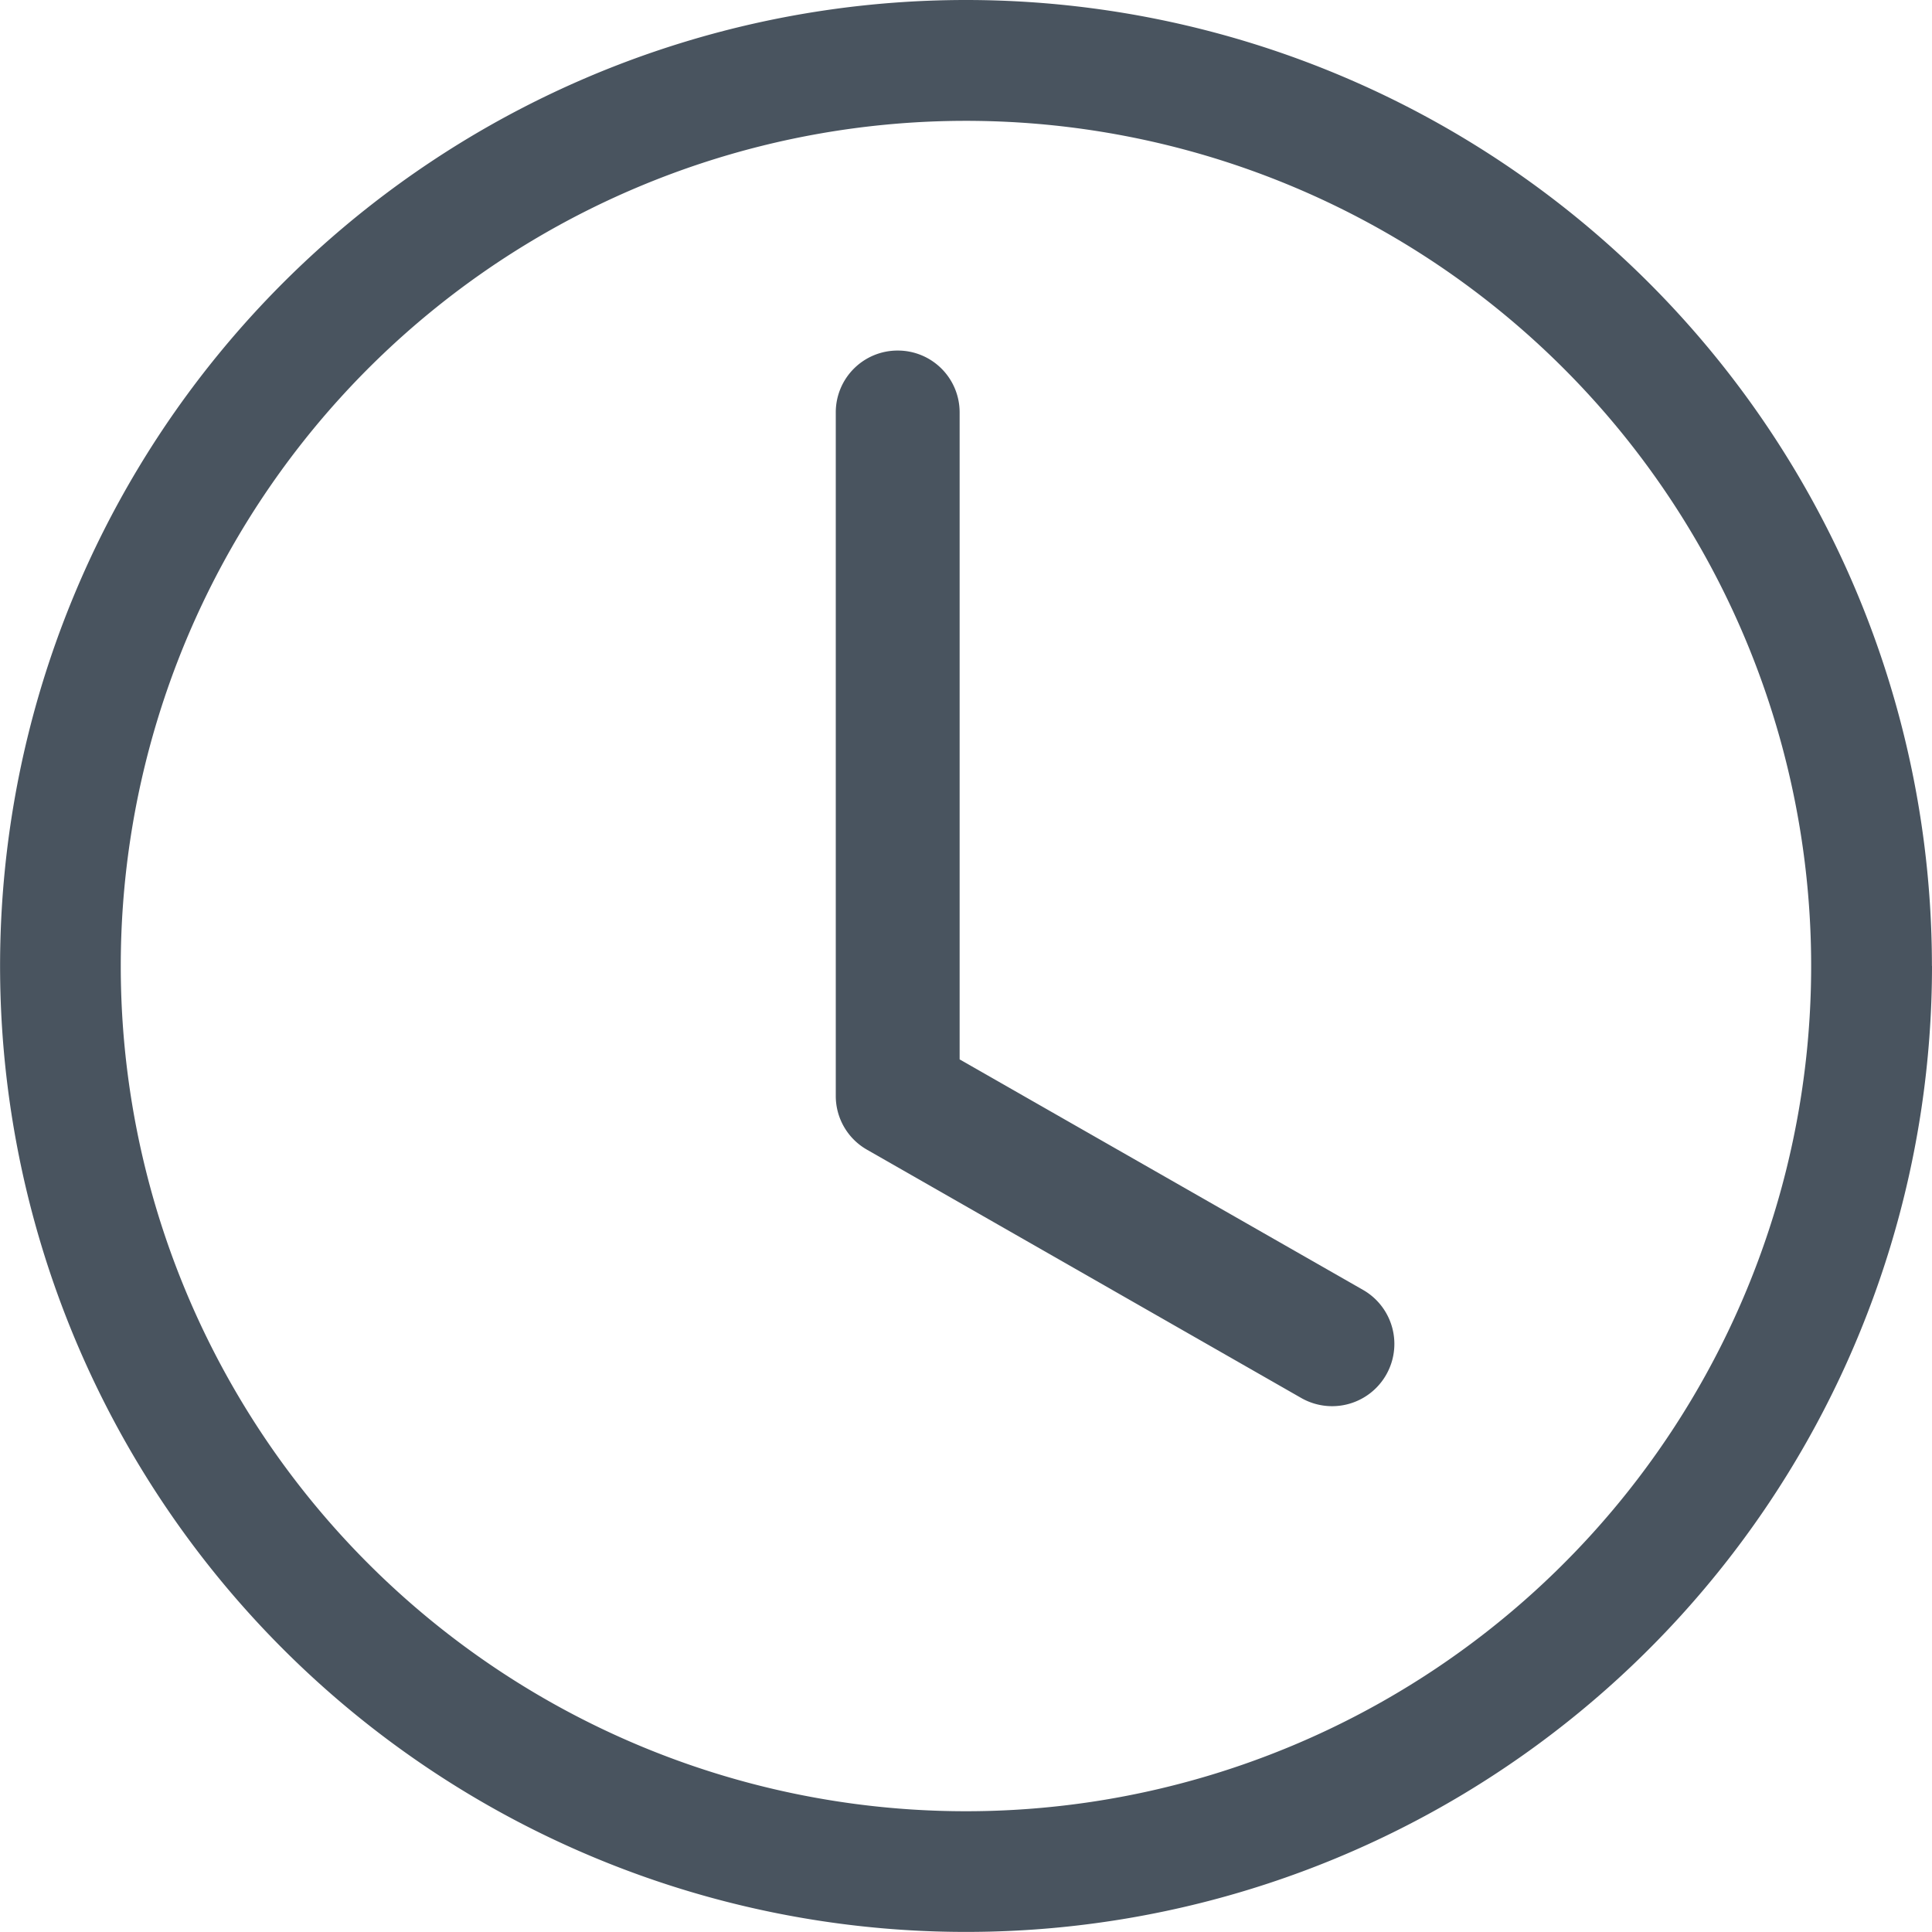
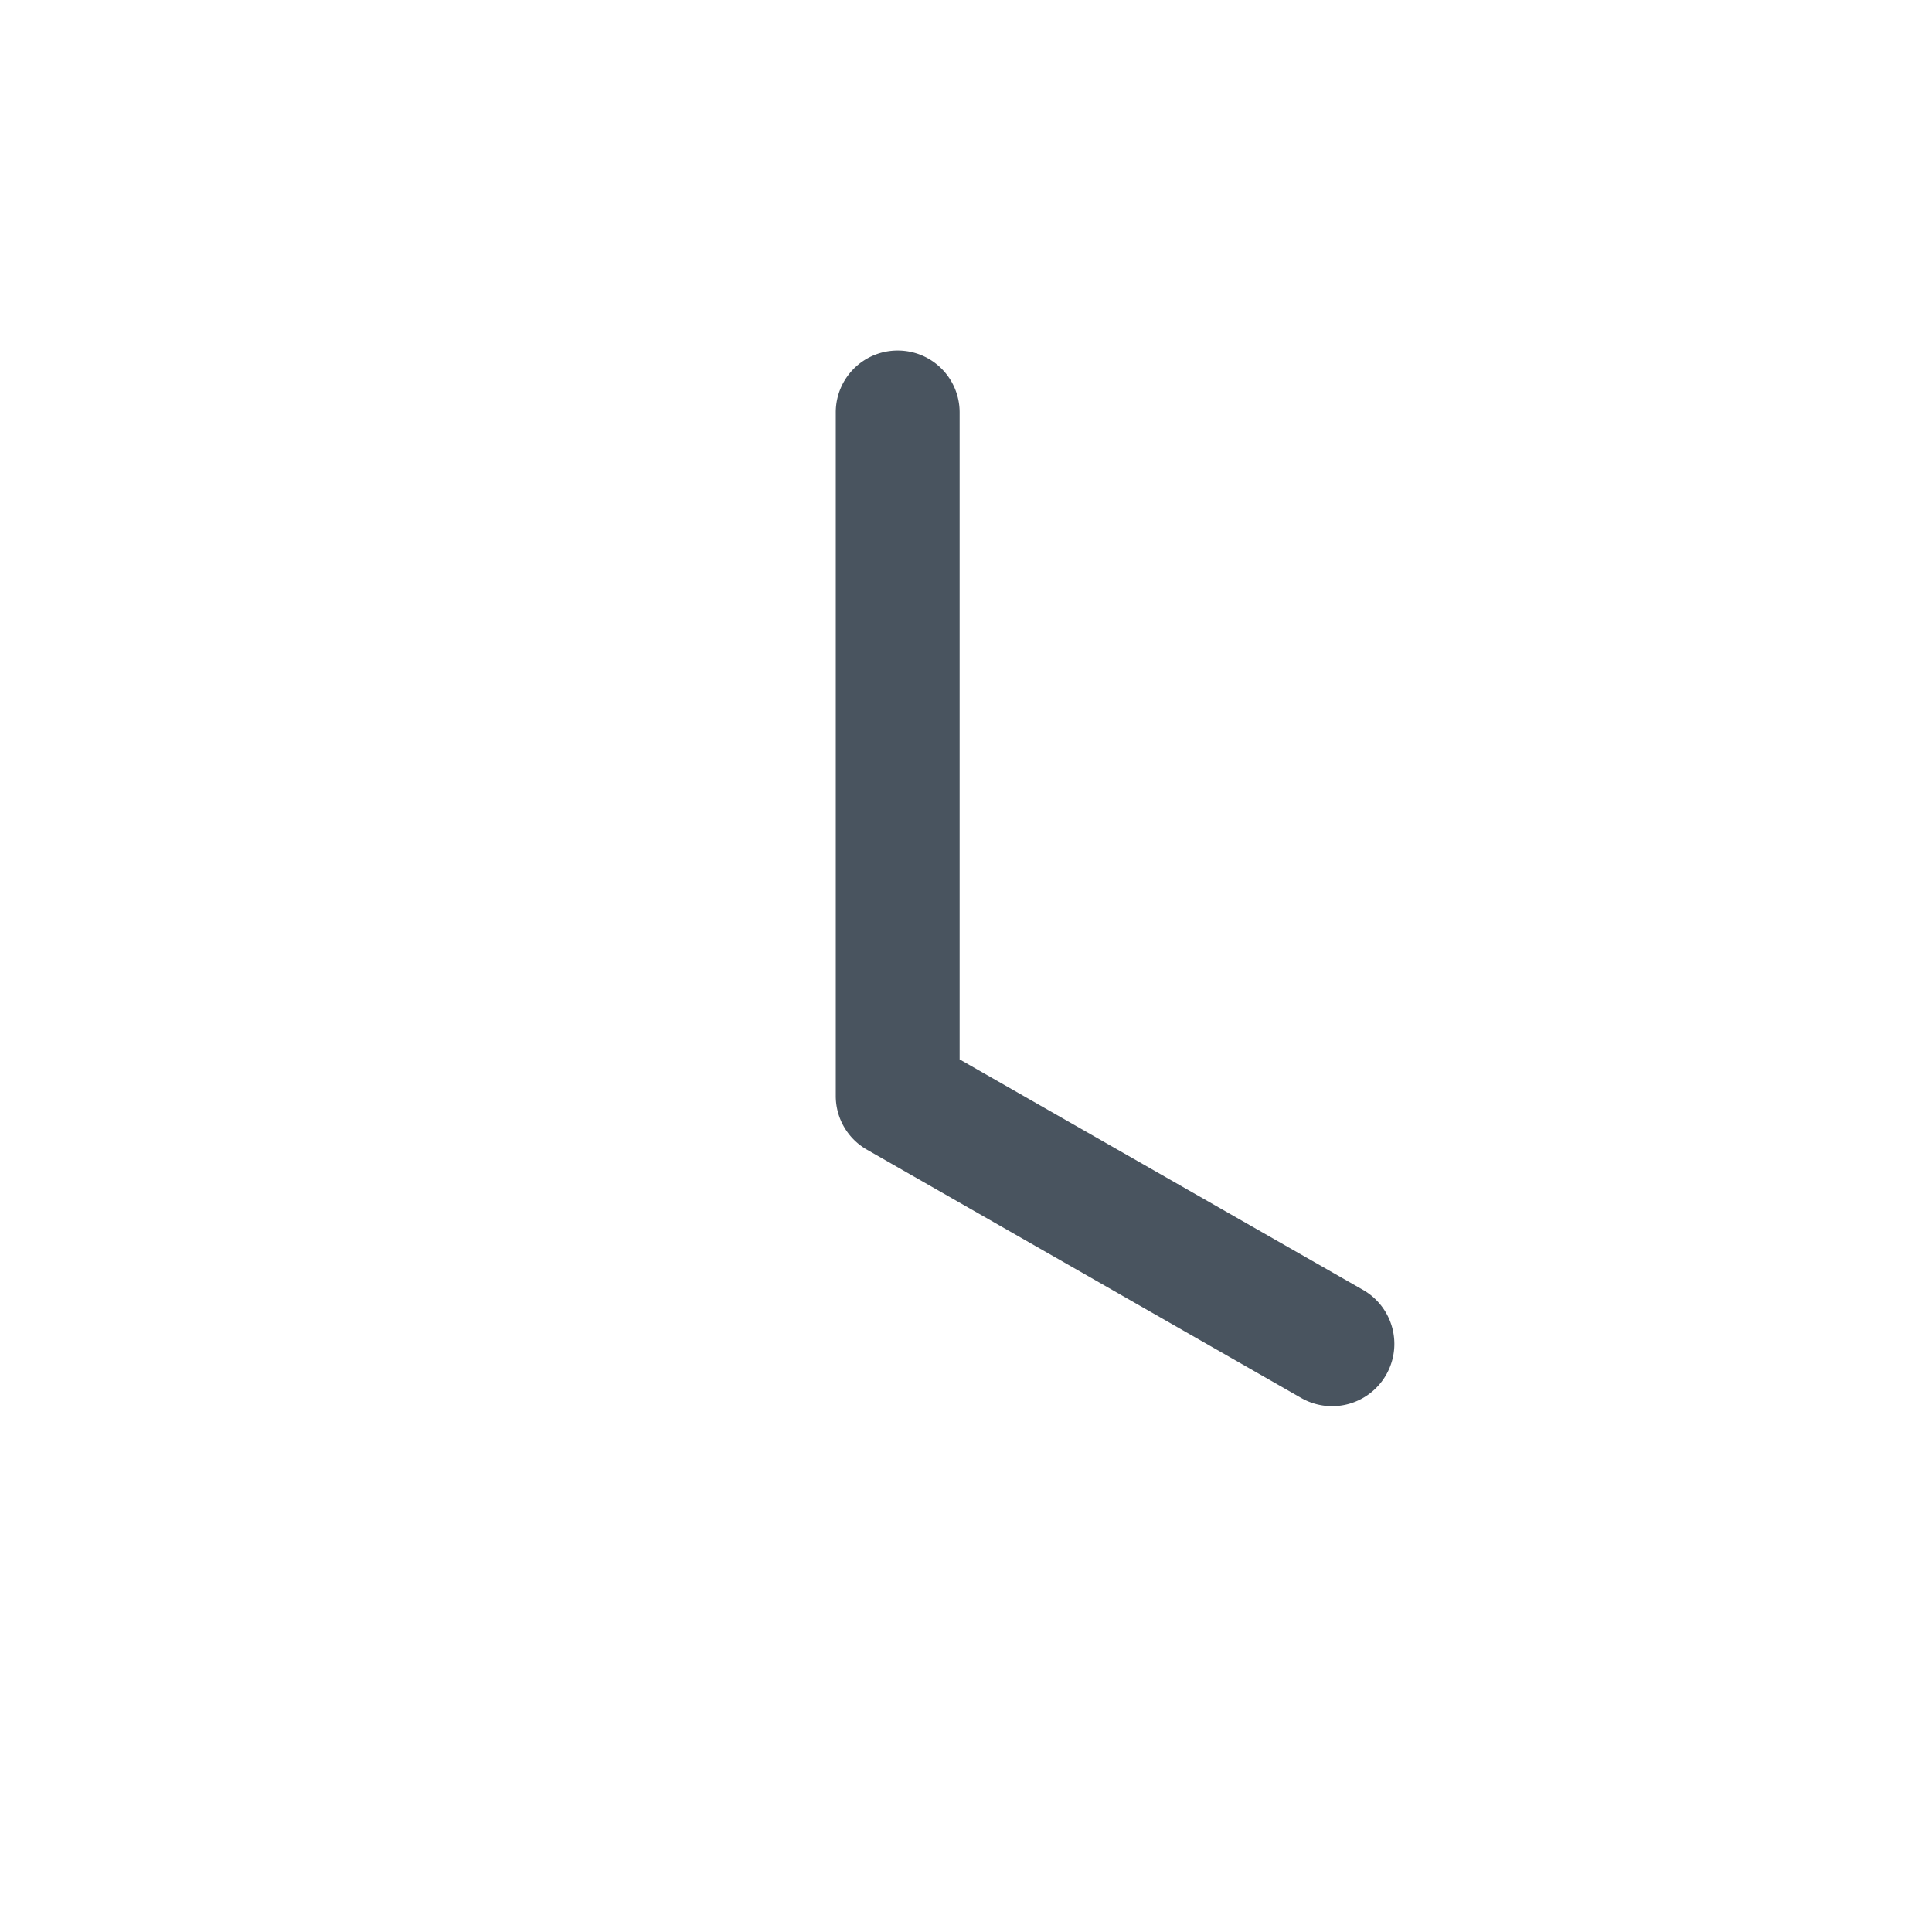
<svg xmlns="http://www.w3.org/2000/svg" id="icon-clock" width="25.021" height="25.021" viewBox="0 0 25.021 25.021">
-   <path id="Path_2654" data-name="Path 2654" d="M12.51,23.457A10.946,10.946,0,1,0,1.564,12.51,10.946,10.946,0,0,0,12.51,23.457ZM25.021,12.51A12.51,12.51,0,1,1,12.51,0a12.51,12.51,0,0,1,12.51,12.51Z" fill="#49545f" fill-rule="evenodd" />
  <path id="Path_2655" data-name="Path 2655" d="M16.554,6.75a.8.8,0,0,1,.8.8v8.38l5.224,2.985a.8.8,0,0,1-.8,1.4L16.155,17.1a.8.8,0,0,1-.405-.7V7.554A.8.8,0,0,1,16.554,6.75Z" transform="translate(-4.926 -2.21)" fill="#49545f" fill-rule="evenodd" />
</svg>